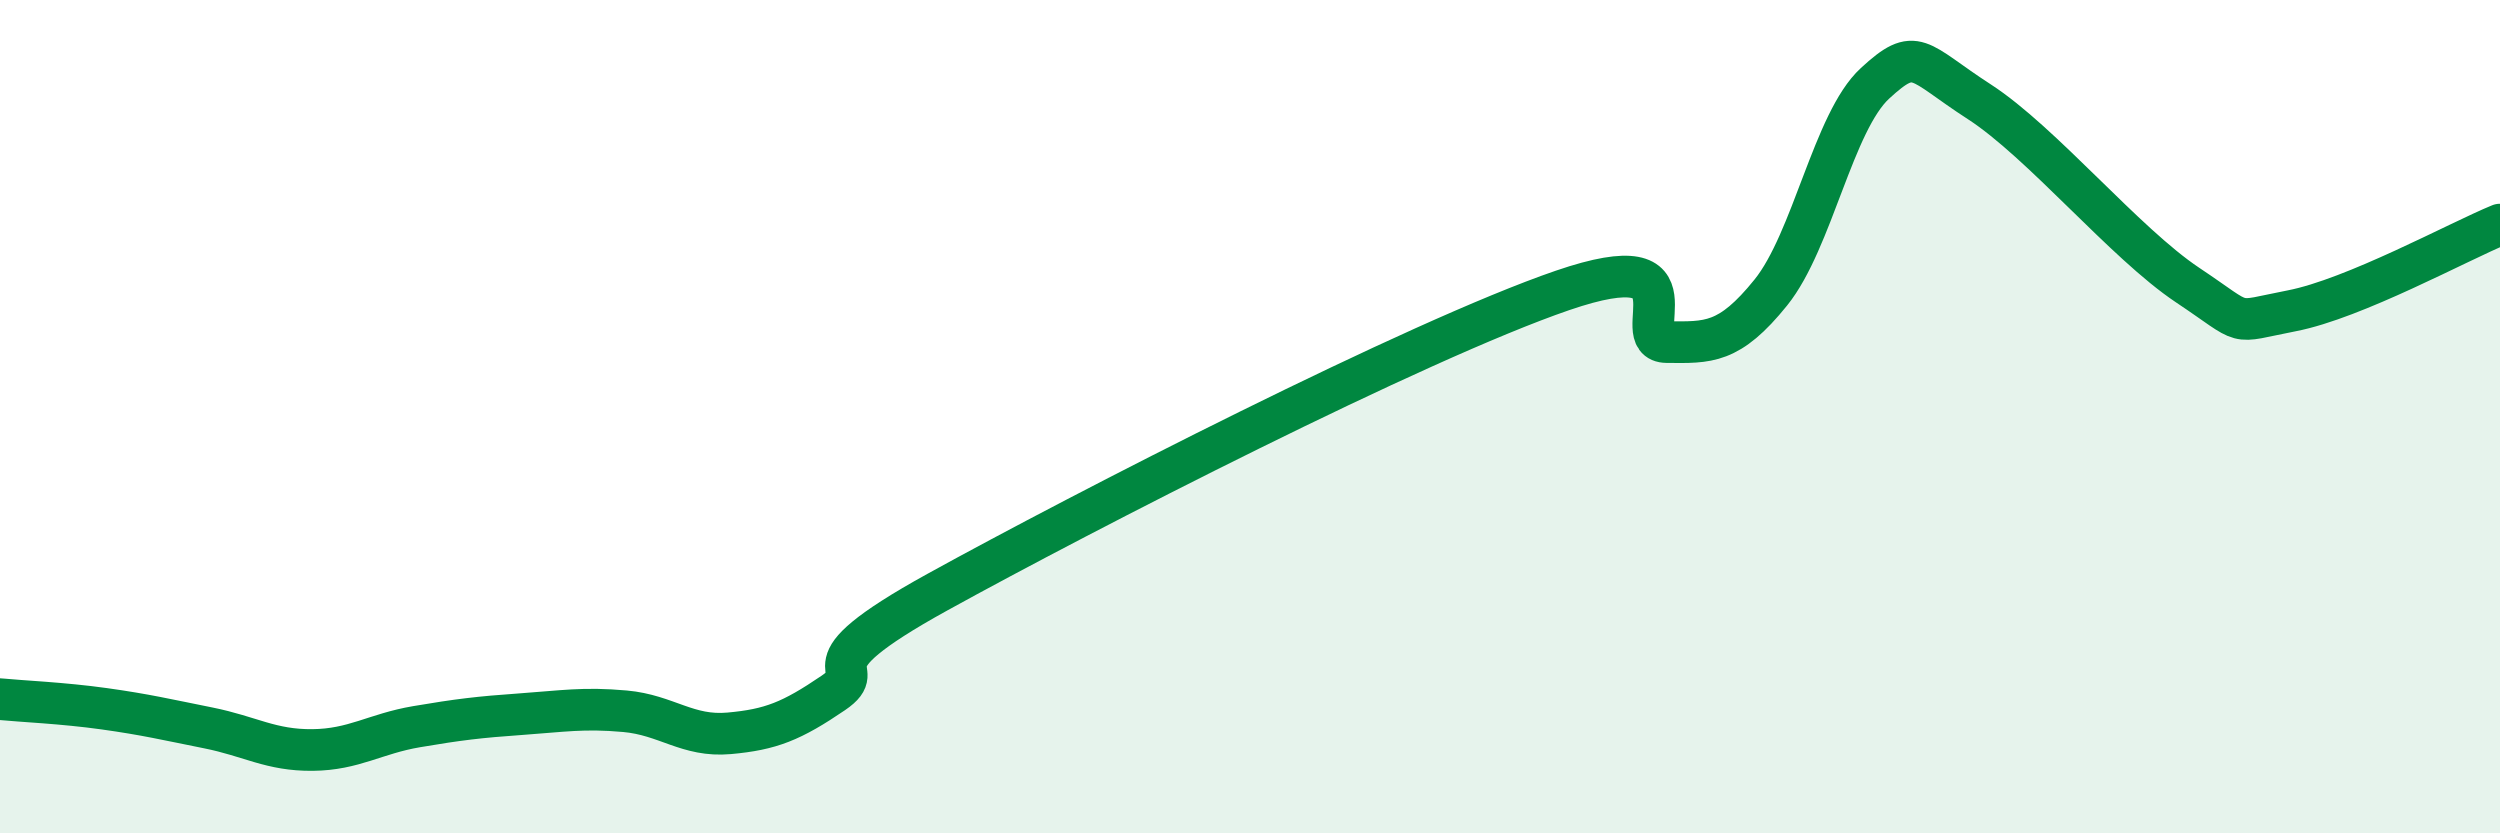
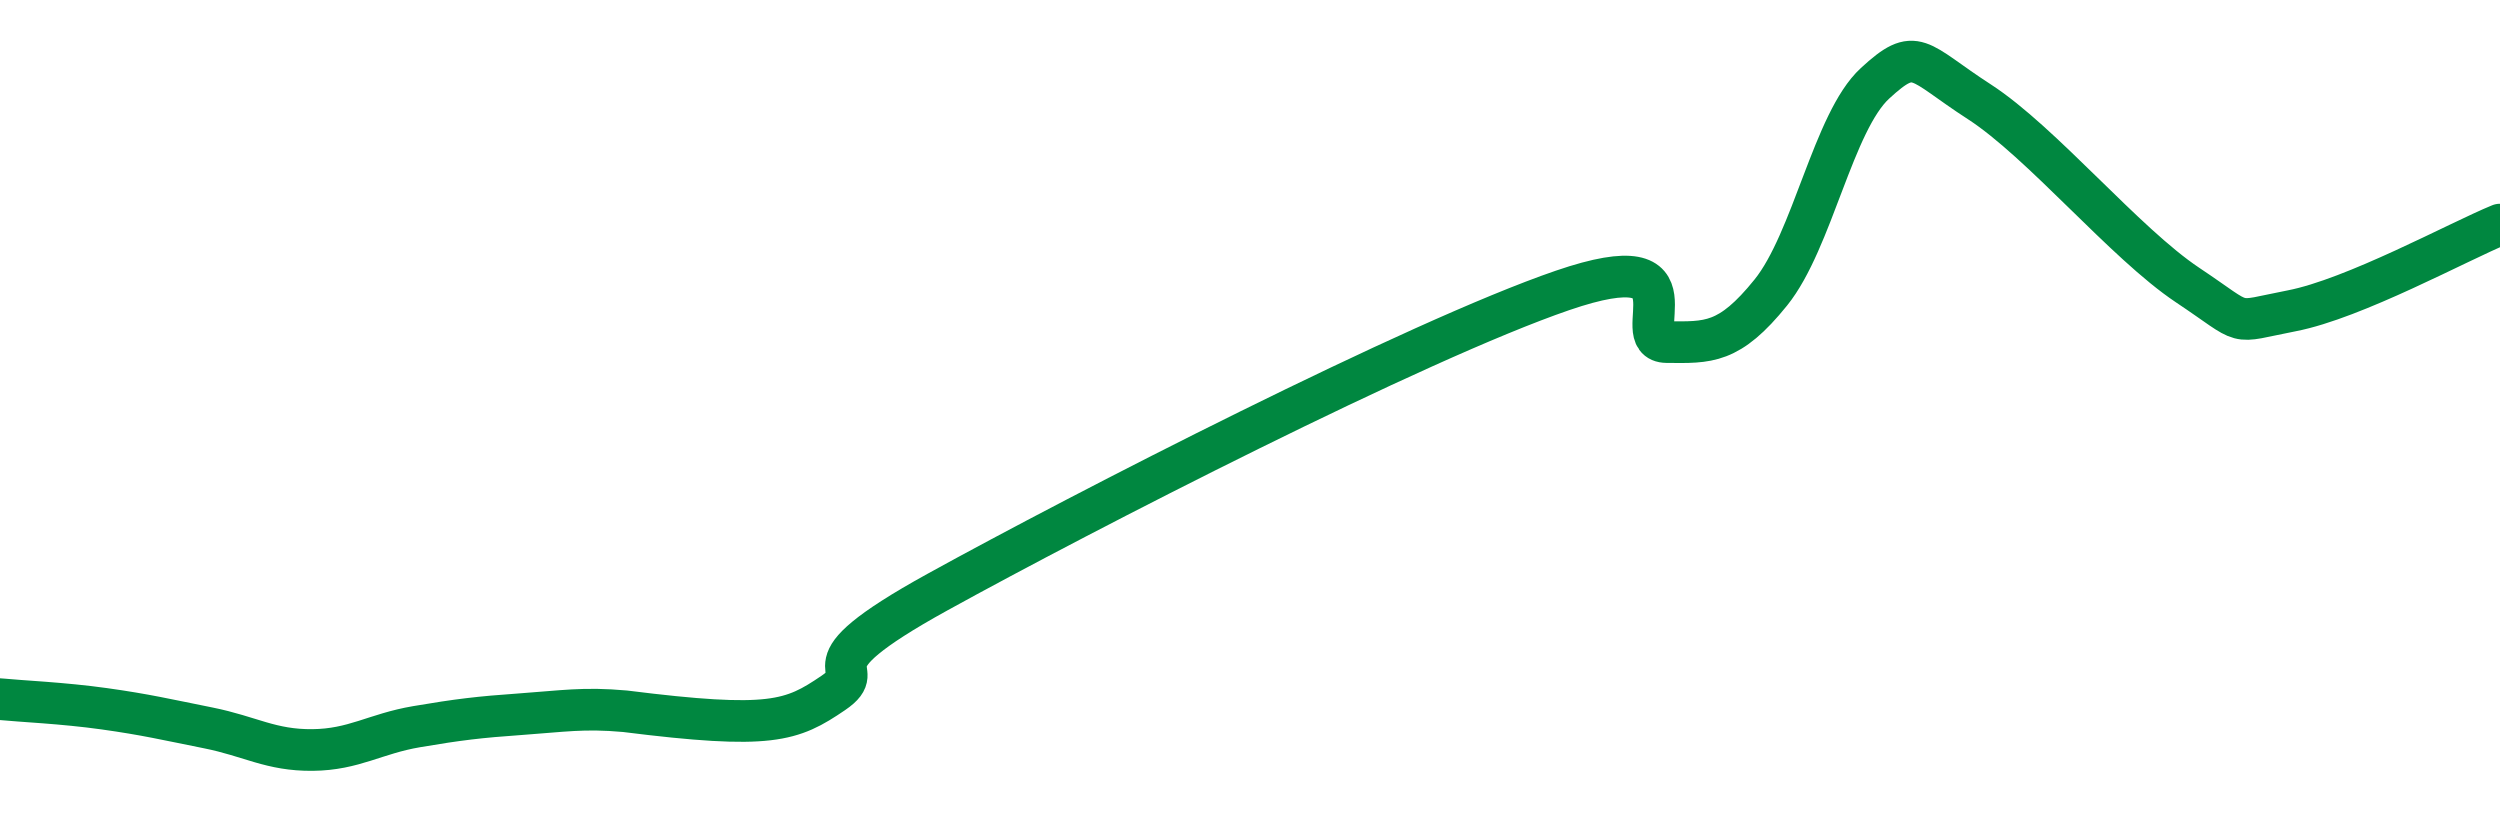
<svg xmlns="http://www.w3.org/2000/svg" width="60" height="20" viewBox="0 0 60 20">
-   <path d="M 0,16.78 C 0.5,16.83 1.5,16.87 2.5,17.01 C 3.5,17.15 4,17.27 5,17.47 C 6,17.67 6.5,18.01 7.5,18 C 8.5,17.99 9,17.61 10,17.44 C 11,17.27 11.5,17.21 12.5,17.14 C 13.5,17.07 14,16.98 15,17.07 C 16,17.16 16.5,17.69 17.5,17.6 C 18.5,17.51 19,17.31 20,16.63 C 21,15.95 19,16.14 22.5,14.21 C 26,12.28 34,8.17 37.5,6.97 C 41,5.77 39,8.2 40,8.21 C 41,8.22 41.5,8.26 42.5,7.02 C 43.5,5.78 44,2.92 45,2 C 46,1.08 46,1.47 47.5,2.44 C 49,3.41 51,5.84 52.5,6.84 C 54,7.84 53.5,7.75 55,7.46 C 56.5,7.17 59,5.8 60,5.39L60 20L0 20Z" fill="#008740" opacity="0.1" stroke-linecap="round" stroke-linejoin="round" />
-   <path d="M 0,16.78 C 0.5,16.83 1.5,16.87 2.5,17.01 C 3.5,17.15 4,17.27 5,17.47 C 6,17.67 6.5,18.01 7.5,18 C 8.5,17.99 9,17.61 10,17.44 C 11,17.27 11.5,17.21 12.5,17.14 C 13.5,17.07 14,16.98 15,17.07 C 16,17.16 16.5,17.69 17.5,17.6 C 18.5,17.51 19,17.31 20,16.63 C 21,15.95 19,16.14 22.5,14.21 C 26,12.28 34,8.17 37.5,6.97 C 41,5.77 39,8.2 40,8.21 C 41,8.22 41.5,8.26 42.5,7.02 C 43.5,5.78 44,2.92 45,2 C 46,1.08 46,1.47 47.5,2.44 C 49,3.41 51,5.84 52.5,6.84 C 54,7.84 53.5,7.75 55,7.46 C 56.5,7.17 59,5.8 60,5.39" stroke="#008740" stroke-width="1" fill="none" stroke-linecap="round" stroke-linejoin="round" />
+   <path d="M 0,16.78 C 0.5,16.83 1.5,16.87 2.5,17.01 C 3.5,17.15 4,17.27 5,17.47 C 6,17.67 6.5,18.01 7.5,18 C 8.5,17.99 9,17.61 10,17.44 C 11,17.27 11.5,17.21 12.5,17.14 C 13.5,17.07 14,16.98 15,17.07 C 18.5,17.51 19,17.31 20,16.63 C 21,15.95 19,16.14 22.5,14.21 C 26,12.28 34,8.17 37.5,6.97 C 41,5.77 39,8.2 40,8.21 C 41,8.22 41.5,8.26 42.5,7.02 C 43.5,5.78 44,2.92 45,2 C 46,1.08 46,1.47 47.5,2.44 C 49,3.41 51,5.84 52.5,6.84 C 54,7.84 53.5,7.75 55,7.46 C 56.5,7.17 59,5.8 60,5.39" stroke="#008740" stroke-width="1" fill="none" stroke-linecap="round" stroke-linejoin="round" />
</svg>